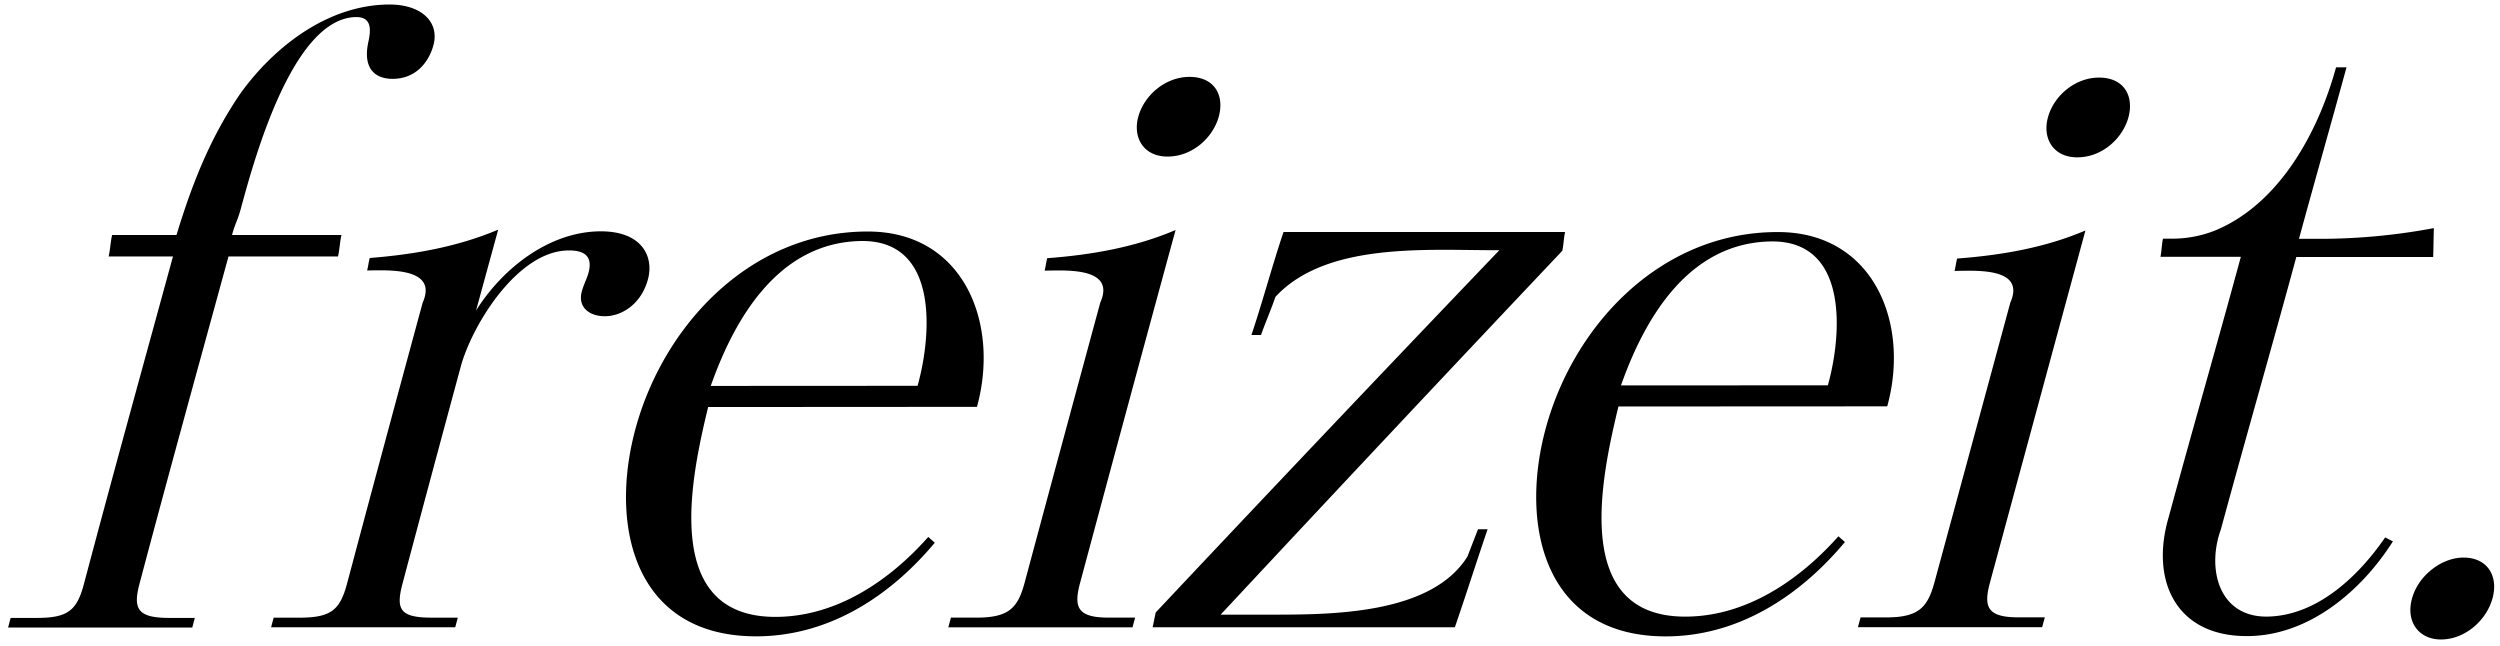
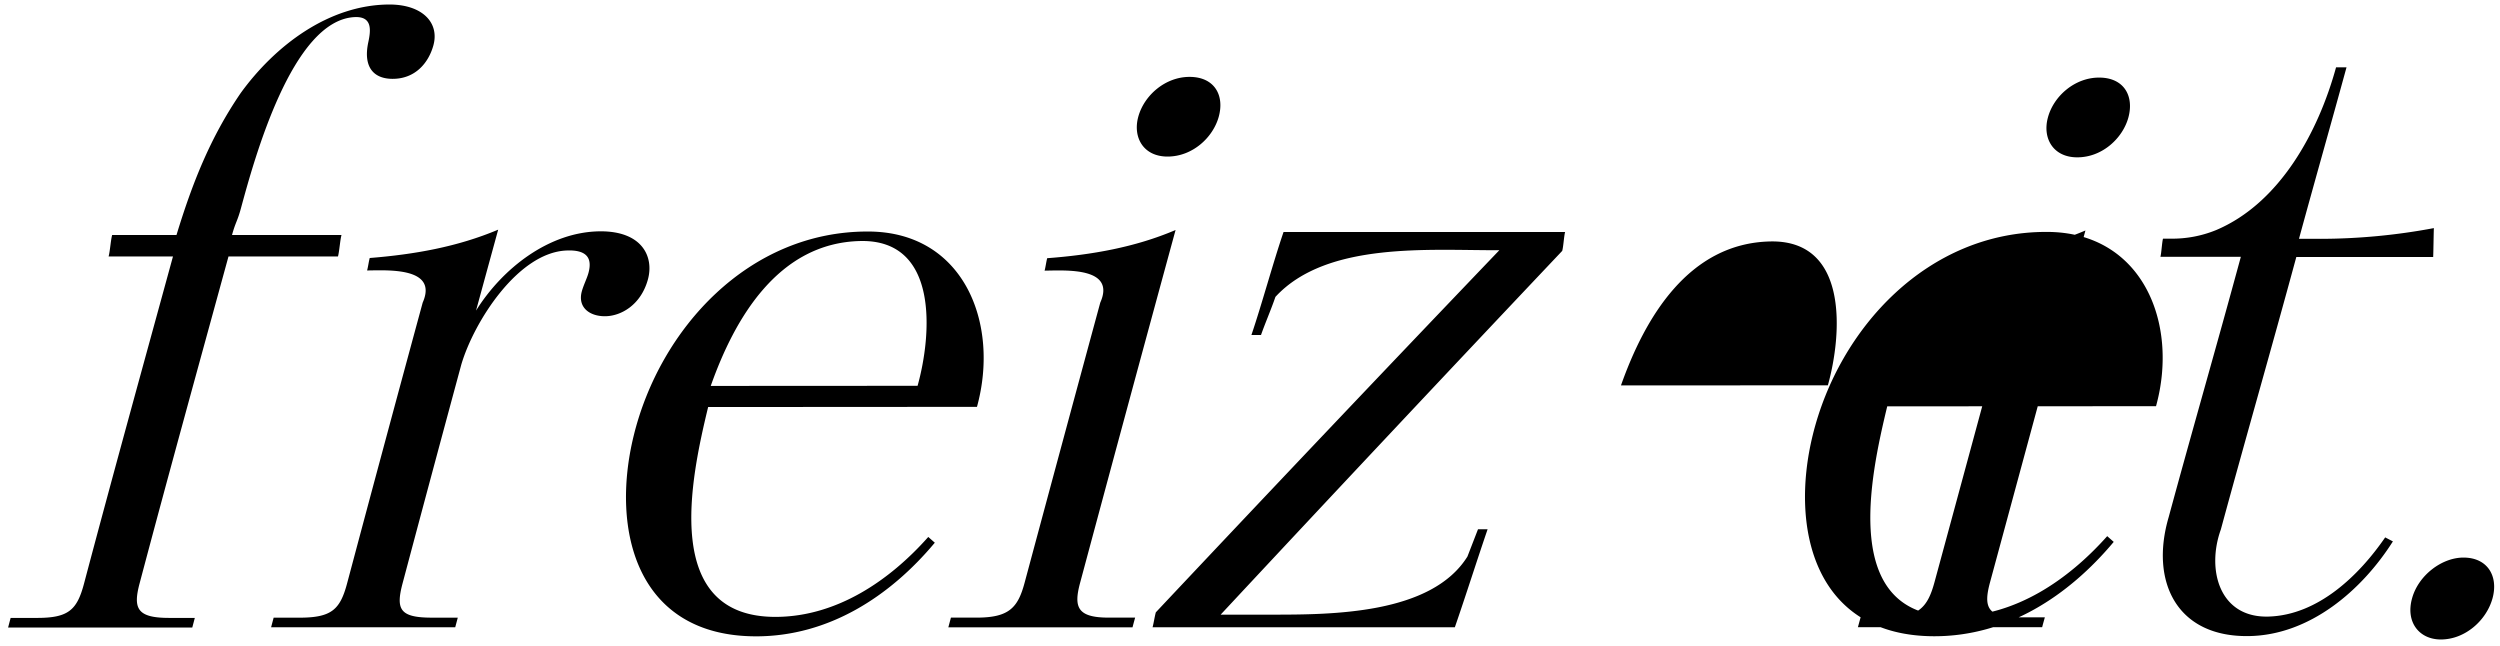
<svg xmlns="http://www.w3.org/2000/svg" width="294" height="76">
-   <path d="M46.178 9.272c-2.267 0-3.483-1.406-2.87-4.288.298-1.393.522-3.083-1.623-2.972-7.336.388-11.781 16.696-13.364 22.53-.413 1.507-.623 1.585-1.037 3.096H40.16c-.166.604-.25 1.92-.413 2.52H26.871c-3.537 12.915-7.024 25.505-10.457 38.46-.772 2.925-.315 4.048 3.47 4.048h3.026c-.119.452-.176.675-.298 1.13H.953c.119-.452.176-.674.298-1.13h3.121c3.69 0 4.69-.941 5.513-4.048 3.432-12.945 6.92-25.538 10.457-38.46h-7.57c.166-.607.25-1.92.417-2.523h7.566c1.843-6.039 3.95-11.433 7.553-16.696C32.34 5.383 38.642.555 45.788.53c3.867 0 5.927 2.132 5.171 4.831-.572 2.045-2.131 3.91-4.78 3.91ZM43.17 31.808c.124-.452.185-1.012.31-1.467 5.205-.415 10.295-1.303 15.106-3.334-.87 3.174-1.738 6.347-2.605 9.52 3.097-4.958 8.606-9.307 14.665-9.324 4.9 0 6.268 3.013 5.55 5.651-.823 3.013-3.172 4.335-5.066 4.335-1.796 0-3.219-1.036-2.71-2.922.206-.755.603-1.51.782-2.169.488-1.791-.237-2.74-2.588-2.638-5.7.243-10.87 8.367-12.361 13.4a6165.047 6165.047 0 0 0-6.906 25.727c-.83 3.121-.322 4.066 3.558 4.049h2.93c-.118.455-.179.675-.3 1.133H31.881l.299-1.13h3.025c3.785 0 4.792-.944 5.618-4.048a6734.222 6734.222 0 0 1 8.885-33.004c1.84-4.163-4.06-3.81-6.54-3.779ZM114.892 47.846l-31.614.02c-2.033 8.398-5.584 24.787 8.047 24.679 7.085-.058 13.276-4.254 17.84-9.4l.769.676c-5.299 6.342-12.506 11.011-21.008 11.011-13.98 0-17.148-12.347-14.41-23.561 3.08-12.624 13.553-24.118 27.639-24.044 11.185.05 15.441 10.785 12.737 20.62Zm-6.984-2.476c1.66-5.95 2.558-17.226-6.729-17.026-9.637.209-14.78 9.064-17.596 17.04l24.325-.014ZM111.524 73.776l.305-1.144h3.026c3.785 0 4.845-1.143 5.635-4.088 2.952-10.987 5.919-21.972 8.901-32.954 1.874-4.193-4.066-3.792-6.546-3.762.122-.448.183-1.012.305-1.464 5.174-.388 10.327-1.275 15.098-3.316a9546.846 9546.846 0 0 0-11.229 41.496c-.766 2.85-.339 4.088 3.348 4.088h3.124c-.125.456-.186.675-.308 1.144h-21.659Zm25.779-55.364c-2.836 0-4.11-2.254-3.439-4.69.698-2.53 3.188-4.68 6.024-4.68 2.931 0 4.134 2.16 3.436 4.687-.674 2.446-3.087 4.683-6.021 4.683ZM171.089 73.77h-35.548c.152-.57.23-1.191.383-1.758a6832.672 6832.672 0 0 1 40.4-42.589c-8.081.047-20.28-1.08-26.335 5.492-.474 1.4-1.24 3.172-1.694 4.48h-1.128c1.257-3.71 2.517-8.41 3.778-12.11h33.111c-.132.485-.2 1.736-.339 2.219a8117.827 8117.827 0 0 0-40.169 42.778h5.926c7.062 0 18.83 0 23.096-6.832l1.243-3.208h1.128c-1.277 3.738-2.565 7.803-3.852 11.527ZM221.938 47.786l-31.61.017c-2.009 8.34-5.628 24.823 7.983 24.711 7.116-.057 13.31-4.308 17.887-9.446l.766.675c-5.316 6.356-12.537 11.092-21.076 11.096-13.98 0-17.057-12.483-14.323-23.64 3.087-12.6 13.554-23.982 27.592-23.908 11.131.04 15.495 10.66 12.781 20.495Zm-6.98-2.473c1.667-5.961 2.487-17.118-6.777-16.919-9.606.206-14.743 8.974-17.555 16.932l24.332-.013ZM218.489 73.76c.129-.463.19-.696.315-1.154h3.026c3.785 0 4.855-1.158 5.662-4.123 2.977-10.962 5.95-21.923 8.918-32.883 1.86-4.183-4.066-3.768-6.556-3.738.122-.448.183-1.012.304-1.457 5.168-.388 10.318-1.265 15.089-3.3a83238.99 83238.99 0 0 0-11.219 41.371c-.779 2.871-.366 4.123 3.324 4.123h3.121c-.126.462-.19.674-.315 1.157l-21.669.003Zm25.796-55.257c-2.836 0-4.117-2.247-3.45-4.686.678-2.534 3.179-4.696 6.018-4.693 2.931 0 4.134 2.166 3.443 4.7-.668 2.438-3.077 4.682-6.011 4.679ZM280.497 63.196l.908.473c-3.663 5.775-9.789 11.031-16.942 11.133-8.498.138-11.639-6.43-9.43-13.974 2.833-10.435 5.659-20.195 8.491-30.63h-9.457c.119-.448.18-1.686.302-2.131h.945a13.61 13.61 0 0 0 5.307-1.012c7.525-3.185 12.032-11.599 14.099-19.136h1.23c-1.871 6.835-3.727 13.333-5.591 20.168h2.555a72.575 72.575 0 0 0 13.309-1.262c-.033.82-.047 2.578-.081 3.398h-16.095c-2.961 10.907-5.913 21.139-8.877 32.049-1.695 4.693-.197 10.414 5.624 10.236 5.822-.18 10.633-4.842 13.703-9.312ZM287.047 75.203c-2.552 0-4.168-2.044-3.389-4.834.739-2.7 3.49-4.798 6.045-4.798 2.84 0 4.131 2.193 3.416 4.794-.715 2.601-3.233 4.838-6.072 4.838Z" />
+   <path d="M46.178 9.272c-2.267 0-3.483-1.406-2.87-4.288.298-1.393.522-3.083-1.623-2.972-7.336.388-11.781 16.696-13.364 22.53-.413 1.507-.623 1.585-1.037 3.096H40.16c-.166.604-.25 1.92-.413 2.52H26.871c-3.537 12.915-7.024 25.505-10.457 38.46-.772 2.925-.315 4.048 3.47 4.048h3.026c-.119.452-.176.675-.298 1.13H.953c.119-.452.176-.674.298-1.13h3.121c3.69 0 4.69-.941 5.513-4.048 3.432-12.945 6.92-25.538 10.457-38.46h-7.57c.166-.607.25-1.92.417-2.523h7.566c1.843-6.039 3.95-11.433 7.553-16.696C32.34 5.383 38.642.555 45.788.53c3.867 0 5.927 2.132 5.171 4.831-.572 2.045-2.131 3.91-4.78 3.91ZM43.17 31.808c.124-.452.185-1.012.31-1.467 5.205-.415 10.295-1.303 15.106-3.334-.87 3.174-1.738 6.347-2.605 9.52 3.097-4.958 8.606-9.307 14.665-9.324 4.9 0 6.268 3.013 5.55 5.651-.823 3.013-3.172 4.335-5.066 4.335-1.796 0-3.219-1.036-2.71-2.922.206-.755.603-1.51.782-2.169.488-1.791-.237-2.74-2.588-2.638-5.7.243-10.87 8.367-12.361 13.4a6165.047 6165.047 0 0 0-6.906 25.727c-.83 3.121-.322 4.066 3.558 4.049h2.93c-.118.455-.179.675-.3 1.133H31.881l.299-1.13h3.025c3.785 0 4.792-.944 5.618-4.048a6734.222 6734.222 0 0 1 8.885-33.004c1.84-4.163-4.06-3.81-6.54-3.779ZM114.892 47.846l-31.614.02c-2.033 8.398-5.584 24.787 8.047 24.679 7.085-.058 13.276-4.254 17.84-9.4l.769.676c-5.299 6.342-12.506 11.011-21.008 11.011-13.98 0-17.148-12.347-14.41-23.561 3.08-12.624 13.553-24.118 27.639-24.044 11.185.05 15.441 10.785 12.737 20.62Zm-6.984-2.476c1.66-5.95 2.558-17.226-6.729-17.026-9.637.209-14.78 9.064-17.596 17.04l24.325-.014ZM111.524 73.776l.305-1.144h3.026c3.785 0 4.845-1.143 5.635-4.088 2.952-10.987 5.919-21.972 8.901-32.954 1.874-4.193-4.066-3.792-6.546-3.762.122-.448.183-1.012.305-1.464 5.174-.388 10.327-1.275 15.098-3.316a9546.846 9546.846 0 0 0-11.229 41.496c-.766 2.85-.339 4.088 3.348 4.088h3.124c-.125.456-.186.675-.308 1.144h-21.659Zm25.779-55.364c-2.836 0-4.11-2.254-3.439-4.69.698-2.53 3.188-4.68 6.024-4.68 2.931 0 4.134 2.16 3.436 4.687-.674 2.446-3.087 4.683-6.021 4.683ZM171.089 73.77h-35.548c.152-.57.23-1.191.383-1.758a6832.672 6832.672 0 0 1 40.4-42.589c-8.081.047-20.28-1.08-26.335 5.492-.474 1.4-1.24 3.172-1.694 4.48h-1.128c1.257-3.71 2.517-8.41 3.778-12.11h33.111c-.132.485-.2 1.736-.339 2.219a8117.827 8117.827 0 0 0-40.169 42.778h5.926c7.062 0 18.83 0 23.096-6.832l1.243-3.208h1.128c-1.277 3.738-2.565 7.803-3.852 11.527ZM221.938 47.786c-2.009 8.34-5.628 24.823 7.983 24.711 7.116-.057 13.31-4.308 17.887-9.446l.766.675c-5.316 6.356-12.537 11.092-21.076 11.096-13.98 0-17.057-12.483-14.323-23.64 3.087-12.6 13.554-23.982 27.592-23.908 11.131.04 15.495 10.66 12.781 20.495Zm-6.98-2.473c1.667-5.961 2.487-17.118-6.777-16.919-9.606.206-14.743 8.974-17.555 16.932l24.332-.013ZM218.489 73.76c.129-.463.19-.696.315-1.154h3.026c3.785 0 4.855-1.158 5.662-4.123 2.977-10.962 5.95-21.923 8.918-32.883 1.86-4.183-4.066-3.768-6.556-3.738.122-.448.183-1.012.304-1.457 5.168-.388 10.318-1.265 15.089-3.3a83238.99 83238.99 0 0 0-11.219 41.371c-.779 2.871-.366 4.123 3.324 4.123h3.121c-.126.462-.19.674-.315 1.157l-21.669.003Zm25.796-55.257c-2.836 0-4.117-2.247-3.45-4.686.678-2.534 3.179-4.696 6.018-4.693 2.931 0 4.134 2.166 3.443 4.7-.668 2.438-3.077 4.682-6.011 4.679ZM280.497 63.196l.908.473c-3.663 5.775-9.789 11.031-16.942 11.133-8.498.138-11.639-6.43-9.43-13.974 2.833-10.435 5.659-20.195 8.491-30.63h-9.457c.119-.448.18-1.686.302-2.131h.945a13.61 13.61 0 0 0 5.307-1.012c7.525-3.185 12.032-11.599 14.099-19.136h1.23c-1.871 6.835-3.727 13.333-5.591 20.168h2.555a72.575 72.575 0 0 0 13.309-1.262c-.033.82-.047 2.578-.081 3.398h-16.095c-2.961 10.907-5.913 21.139-8.877 32.049-1.695 4.693-.197 10.414 5.624 10.236 5.822-.18 10.633-4.842 13.703-9.312ZM287.047 75.203c-2.552 0-4.168-2.044-3.389-4.834.739-2.7 3.49-4.798 6.045-4.798 2.84 0 4.131 2.193 3.416 4.794-.715 2.601-3.233 4.838-6.072 4.838Z" />
</svg>